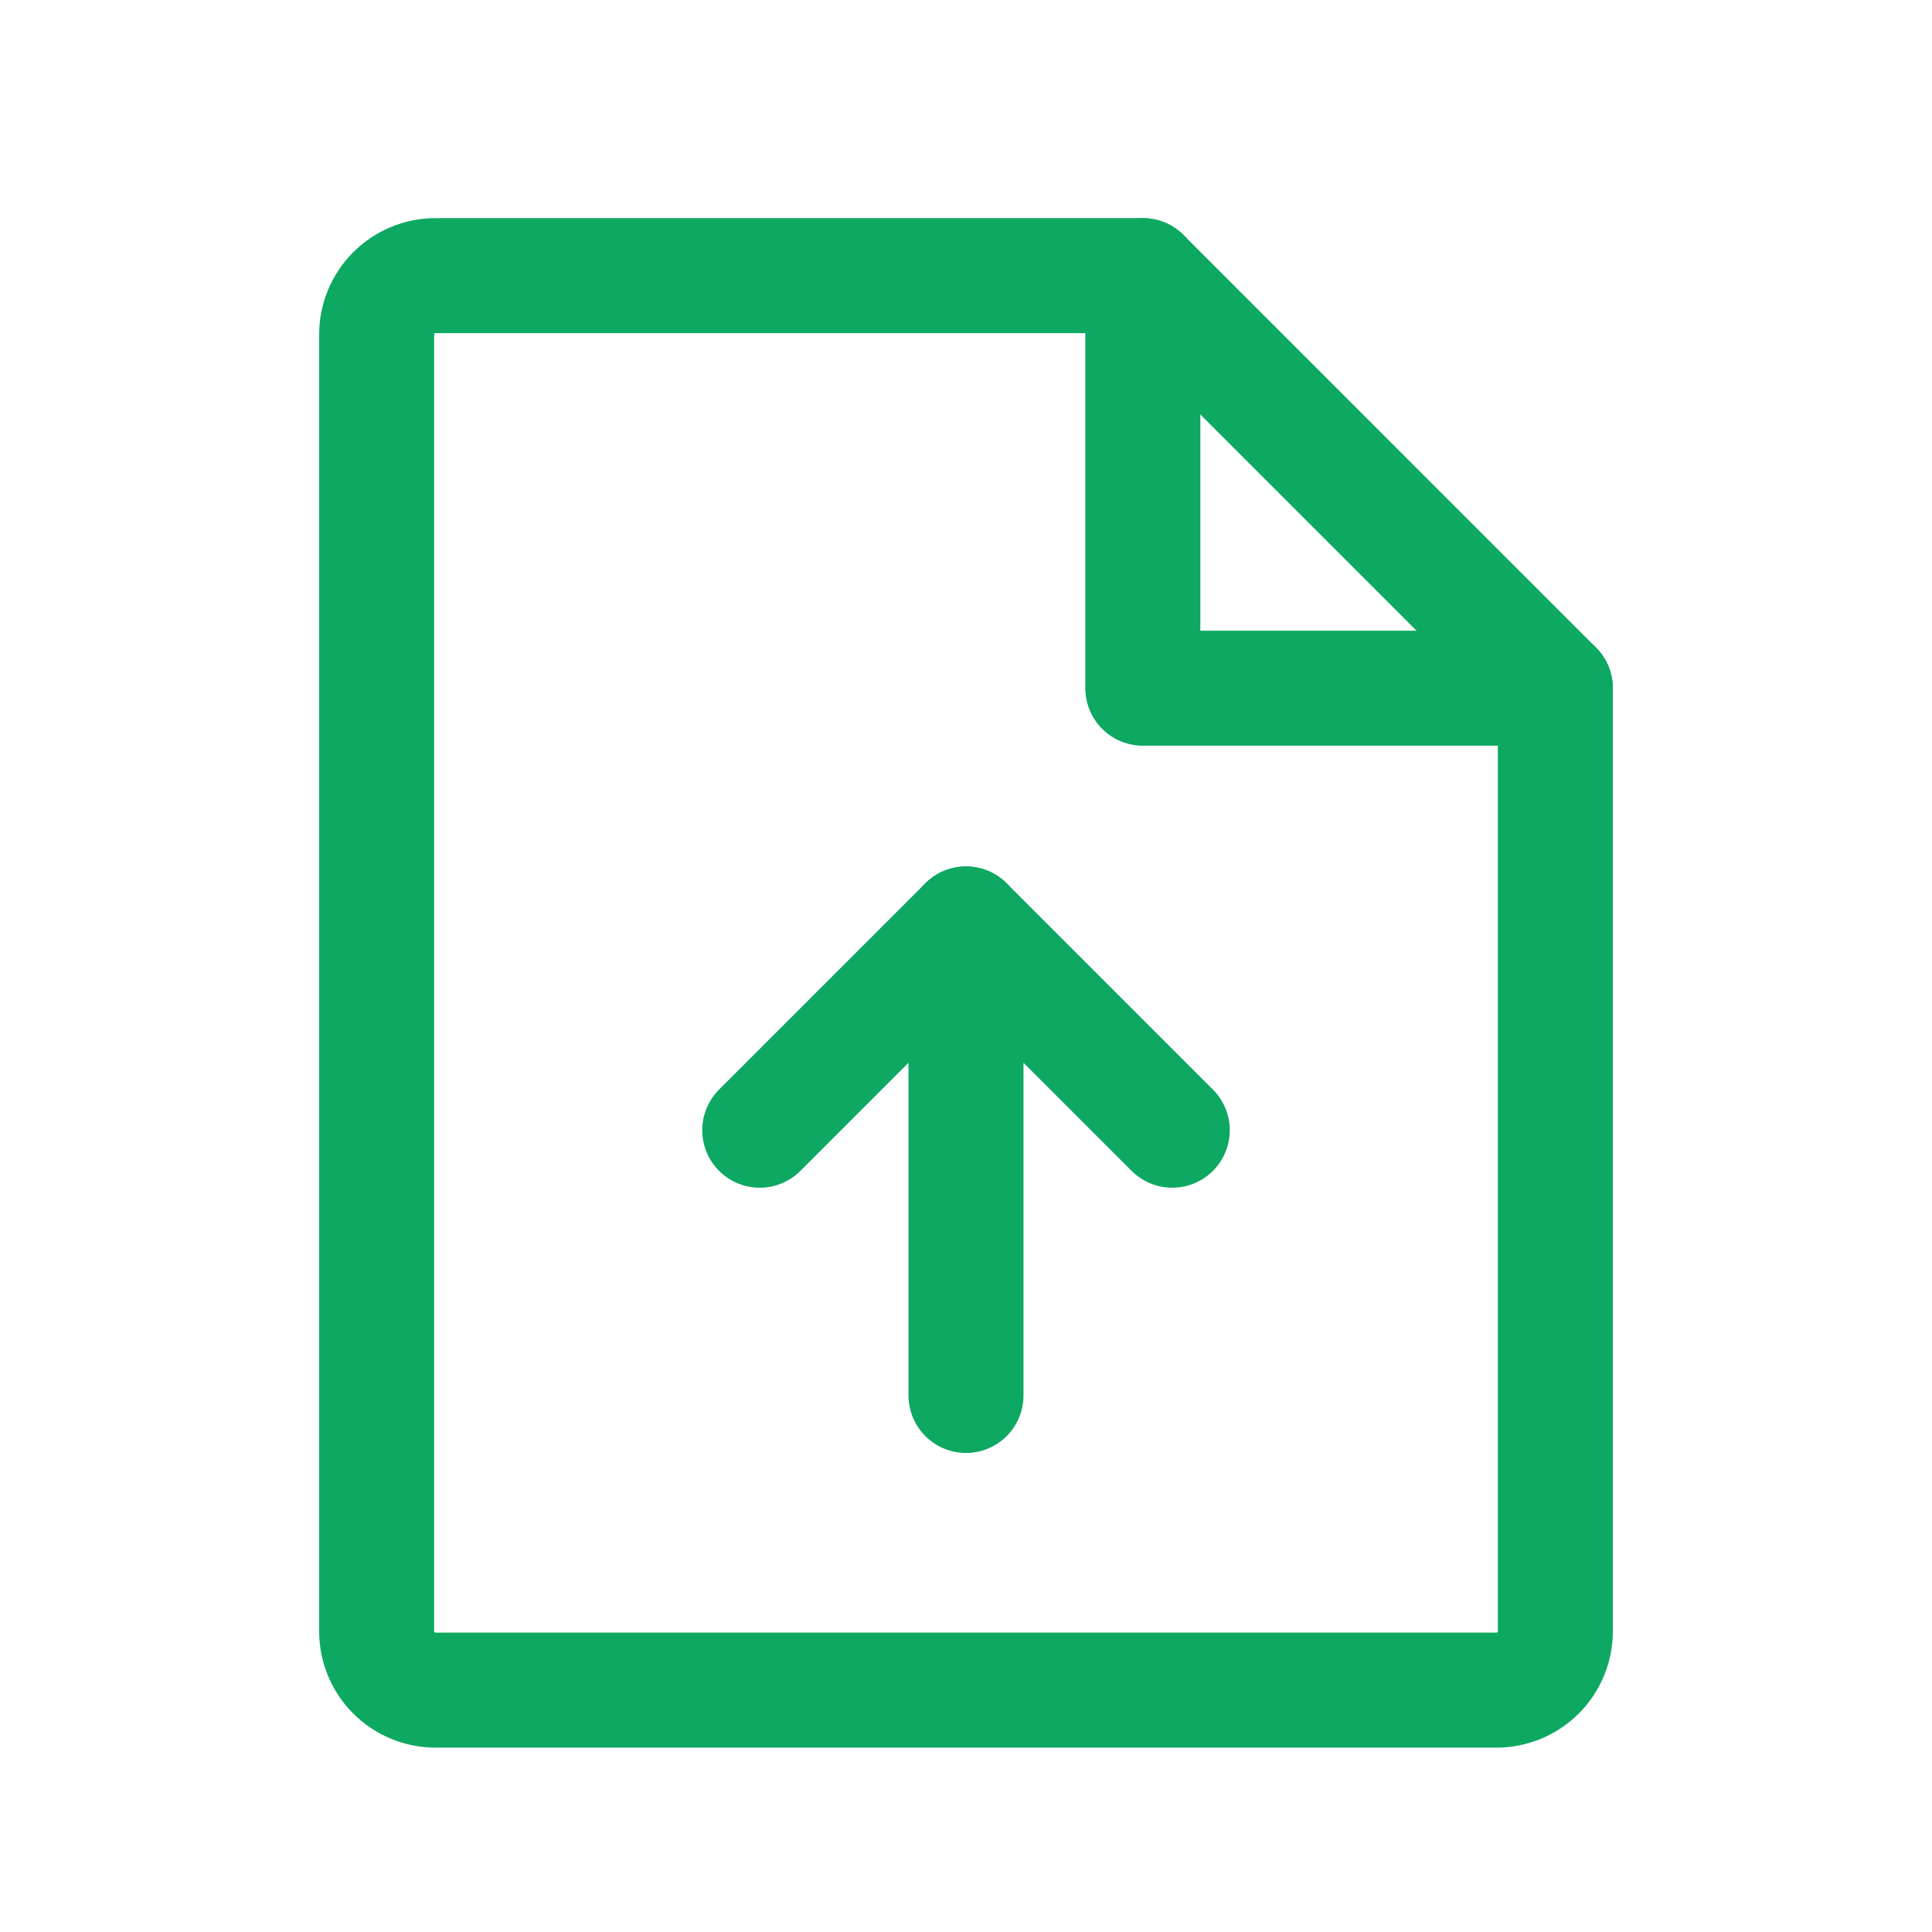
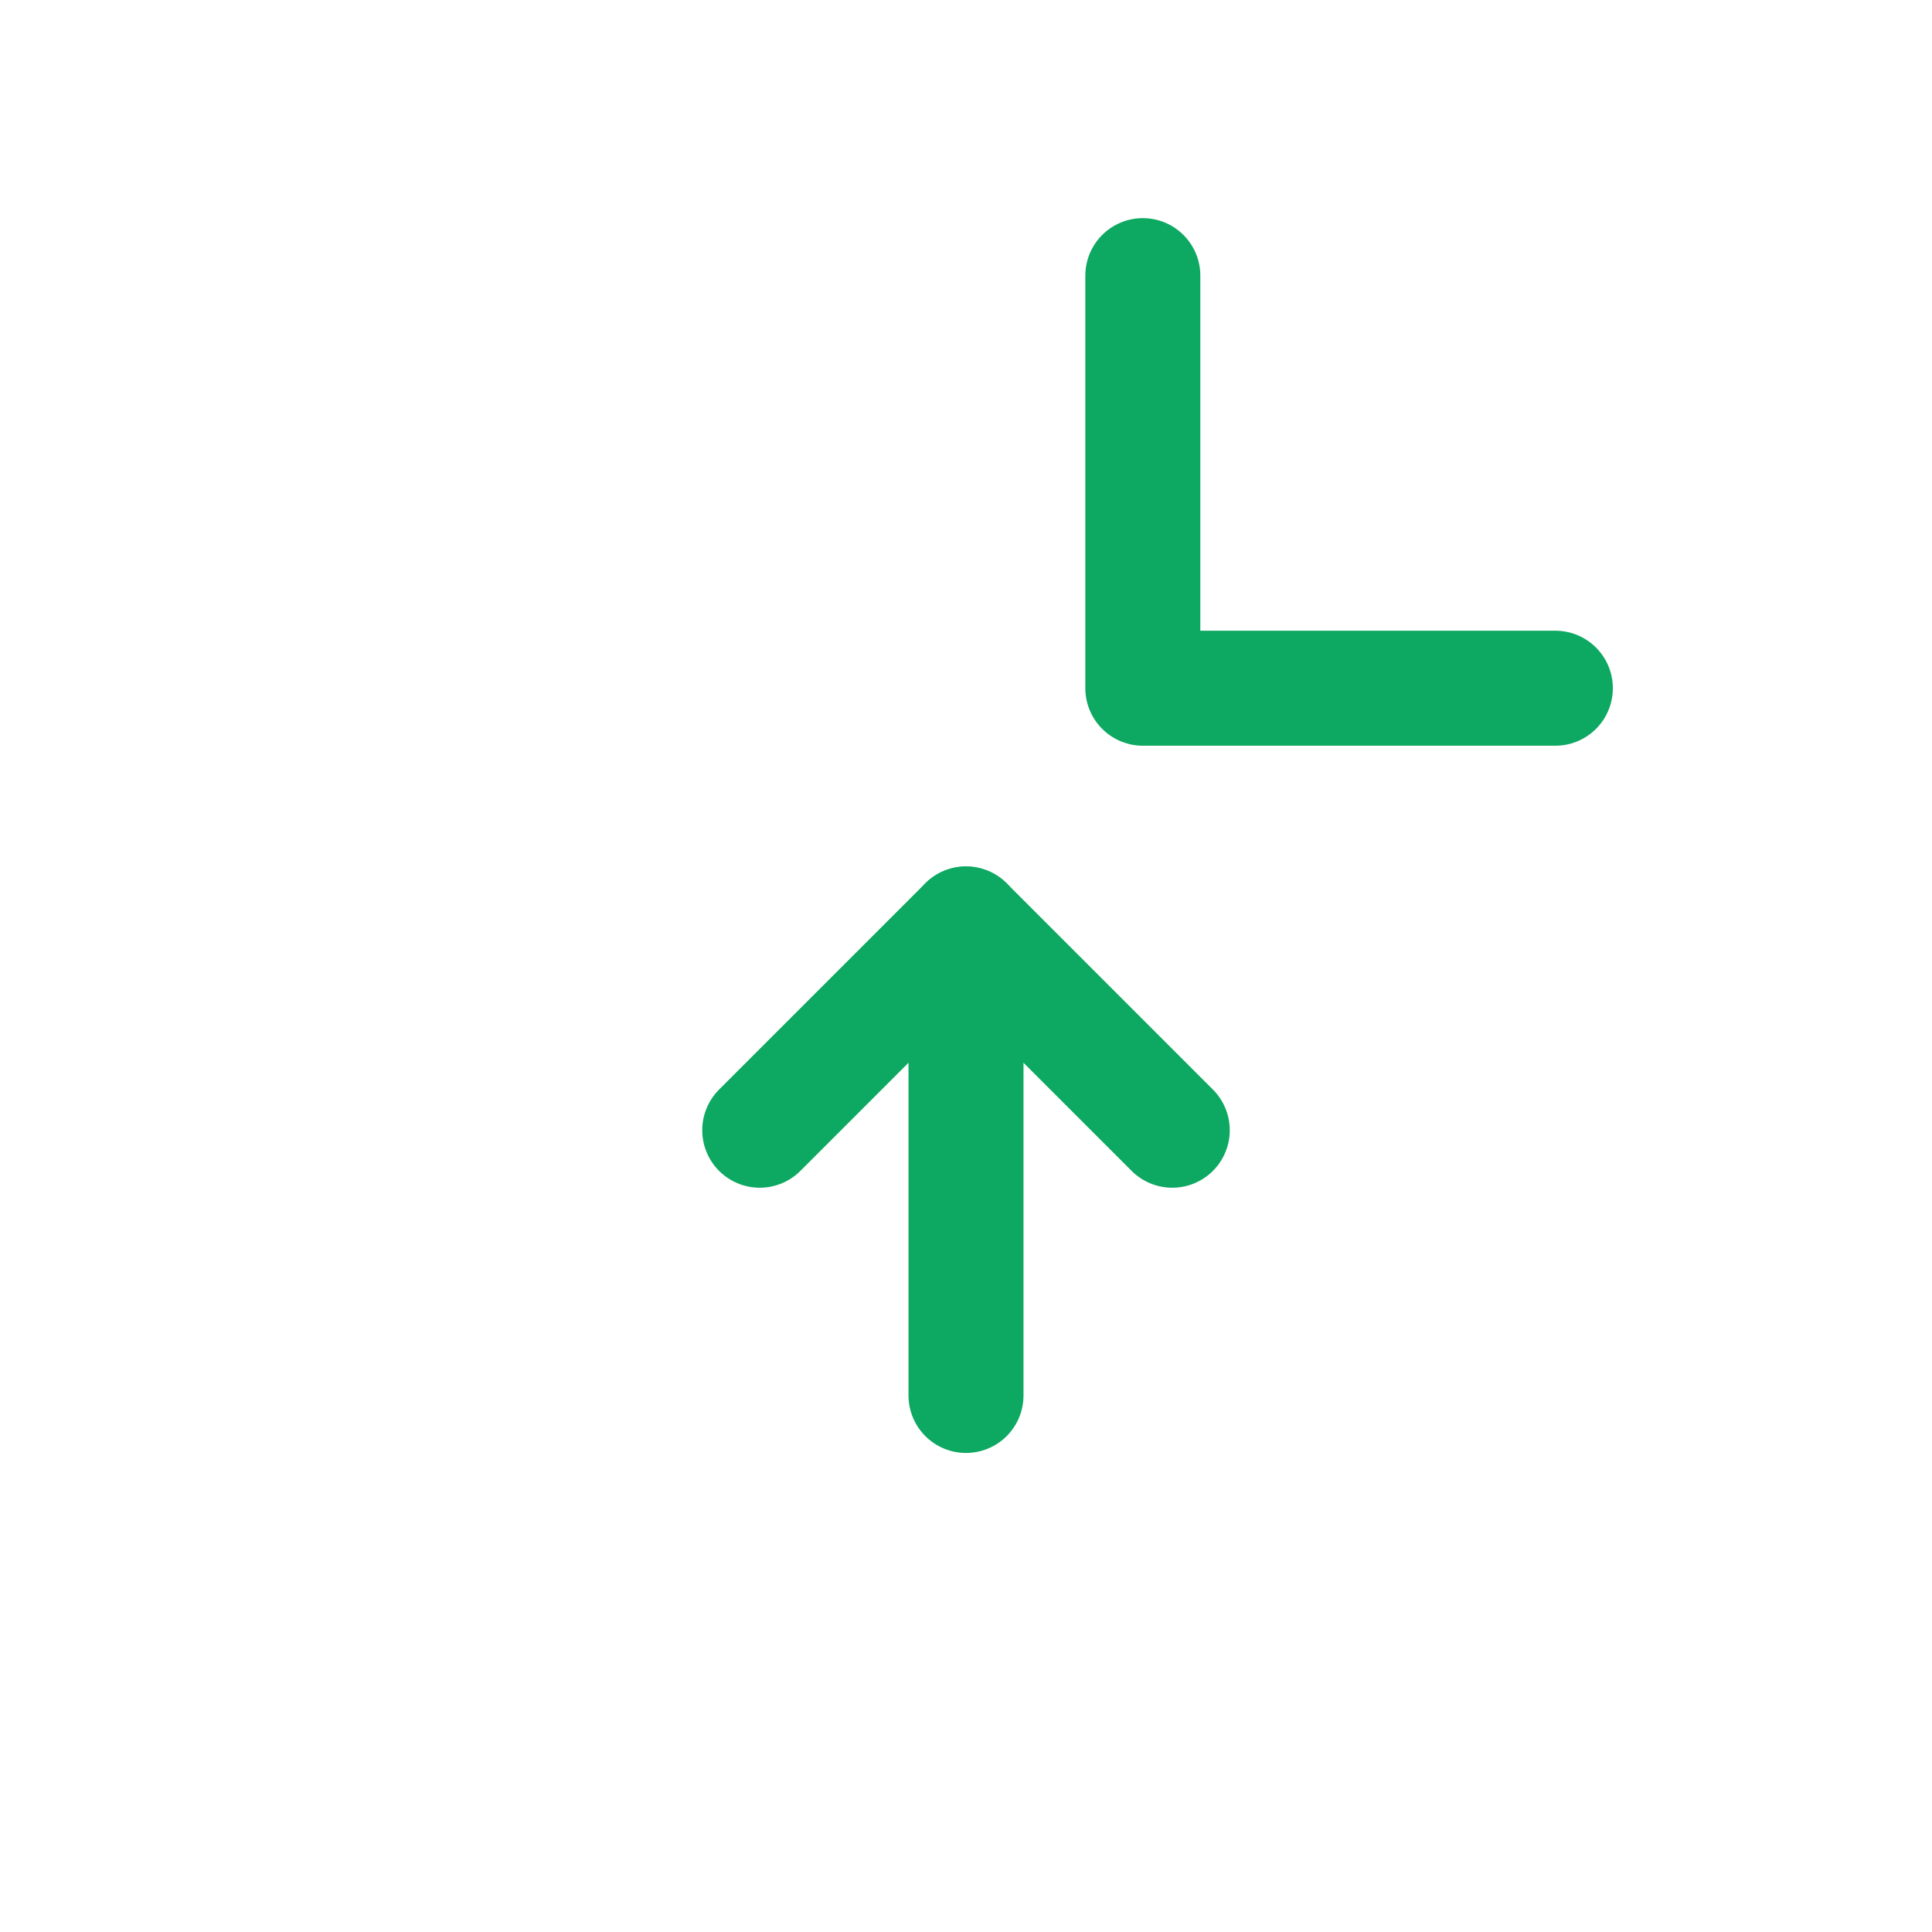
<svg xmlns="http://www.w3.org/2000/svg" width="42" height="42" viewBox="0 0 42 42" fill="none">
  <g clip-path="url(#clip0_531_8072)">
-     <path d="M32.531 36.742H9.469C9.129 36.742 8.803 36.607 8.563 36.367C8.322 36.127 8.188 35.801 8.188 35.461V7.273C8.188 6.934 8.322 6.608 8.563 6.367C8.803 6.127 9.129 5.992 9.469 5.992H24.844L33.812 14.961V35.461C33.812 35.801 33.678 36.127 33.437 36.367C33.197 36.607 32.871 36.742 32.531 36.742Z" stroke="#0DA861" stroke-width="2.5" stroke-linecap="round" stroke-linejoin="round" />
    <path d="M24.844 5.992V14.961H33.812" stroke="#0DA861" stroke-width="2.5" stroke-linecap="round" stroke-linejoin="round" />
    <path d="M16.516 24.57L21 20.086L25.484 24.57" stroke="#0DA861" stroke-width="2.5" stroke-linecap="round" stroke-linejoin="round" />
    <path d="M21 30.336V20.086" stroke="#0DA861" stroke-width="2.5" stroke-linecap="round" stroke-linejoin="round" />
  </g>
  <defs>
    <clipPath id="clip0_531_8072">
      <rect width="41" height="41" fill="white" transform="translate(0.5 0.867)" />
    </clipPath>
  </defs>
</svg>